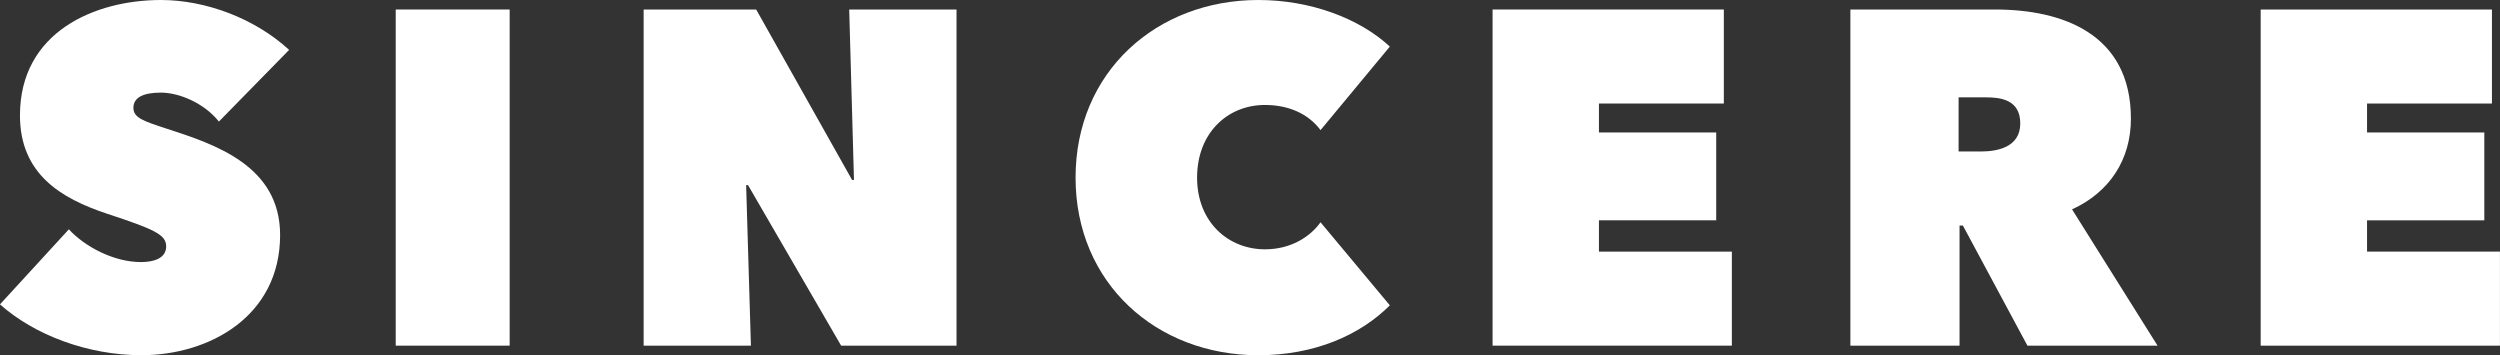
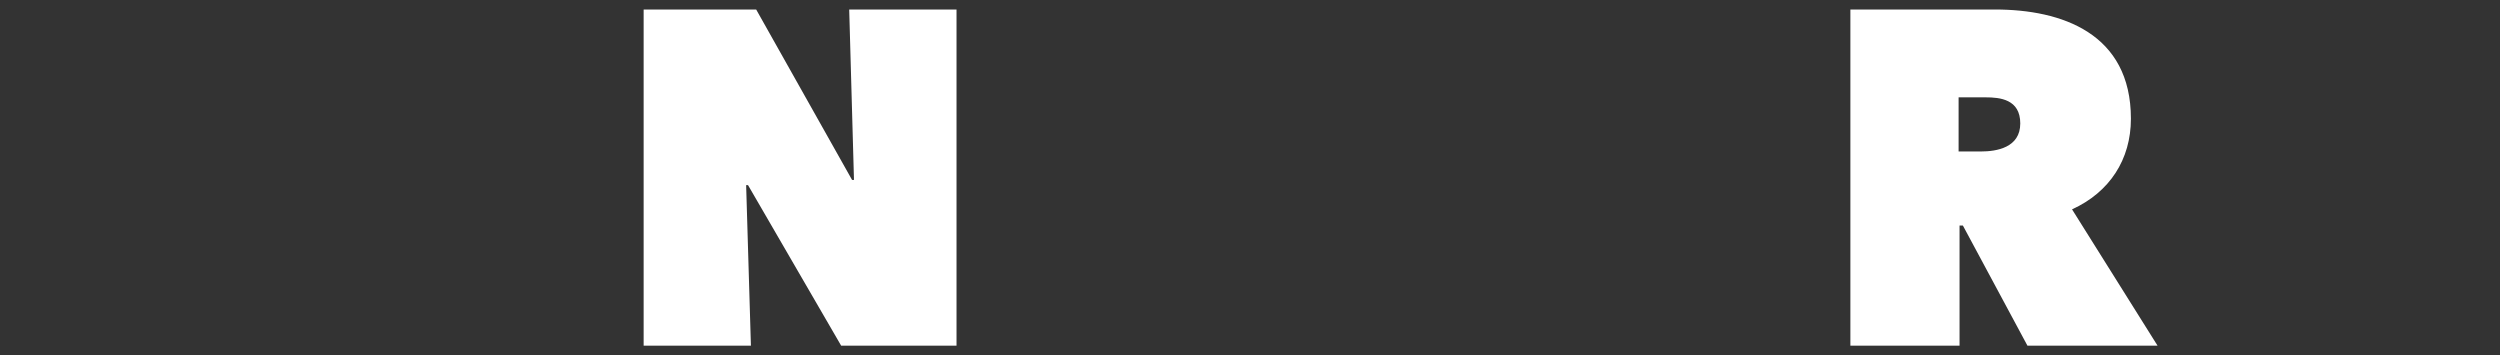
<svg xmlns="http://www.w3.org/2000/svg" id="_レイヤー_2" data-name="レイヤー_2" viewBox="0 0 660 93.76">
  <rect x="0" y="0" width="660" height="93.76" fill="#333333" stroke="none" />
  <defs>
    <style>
      .cls-1 {
        fill: #fff;
      }
    </style>
  </defs>
  <g id="_レイヤー_1-2" data-name="レイヤー_1">
    <g>
-       <path class="cls-1" d="M0,80.35l18.18-19.81c4.13,4.51,11.78,8.65,19.06,8.65,3.38,0,6.63-1.01,6.63-4.14s-3.13-4.51-15.67-8.65c-12.03-4.01-22.93-10.41-22.93-25.94C5.27,8.4,25.07,0,42.49,0c11.67,0,24.7,4.77,33.84,13.17l-18.54,18.92c-4.01-5.01-10.65-7.64-15.3-7.64-4.38,0-7.27,1.13-7.27,4.01,0,2.63,2.63,3.51,8.78,5.51,12.78,4.14,29.95,9.78,29.95,28.08,0,21.44-18.68,31.72-36.6,31.72-14.29,0-28.33-5.39-37.35-13.41Z" />
-       <path class="cls-1" d="M104.47,2.51h30.08v88.74h-30.08V2.51Z" />
      <path class="cls-1" d="M169.93,2.51h29.7l25.32,45h.5l-1.26-45h28.33v88.74h-30.46l-24.58-42.37h-.5l1.26,42.37h-28.32V2.51Z" />
-       <path class="cls-1" d="M332.2,0c13.67,0,26.57,4.77,34.72,12.29l-18.3,22.06c-3.27-4.39-8.52-6.64-14.67-6.64-9.9,0-17.92,7.4-17.92,19.18s8.27,18.93,17.92,18.93c6.77,0,11.91-3.26,14.67-7.14l18.3,21.93c-7.9,7.9-19.93,13.17-34.72,13.17-26.82,0-48.25-18.93-48.25-46.89S305.38,0,332.2,0Z" />
-       <path class="cls-1" d="M394.05,2.51h61.04v24.82h-32.97v7.64h30.96v23.19h-30.96v8.27h35.09v24.82h-63.17V2.51Z" />
      <path class="cls-1" d="M488.49,2.51h38.22c17.55,0,35.85,6.27,35.85,28.83,0,10.78-5.64,19.42-15.54,23.93l22.57,35.98h-34.35l-17.04-31.71h-.88v31.71h-28.82V2.51ZM517.06,39.99h5.89c4.13,0,10.4-1,10.4-7.4s-5.39-6.89-9.14-6.89h-7.14v14.29Z" />
-       <path class="cls-1" d="M596.83,2.51h61.04v24.82h-32.97v7.64h30.96v23.19h-30.96v8.27h35.09v24.82h-63.17V2.51Z" />
    </g>
  </g>
</svg>